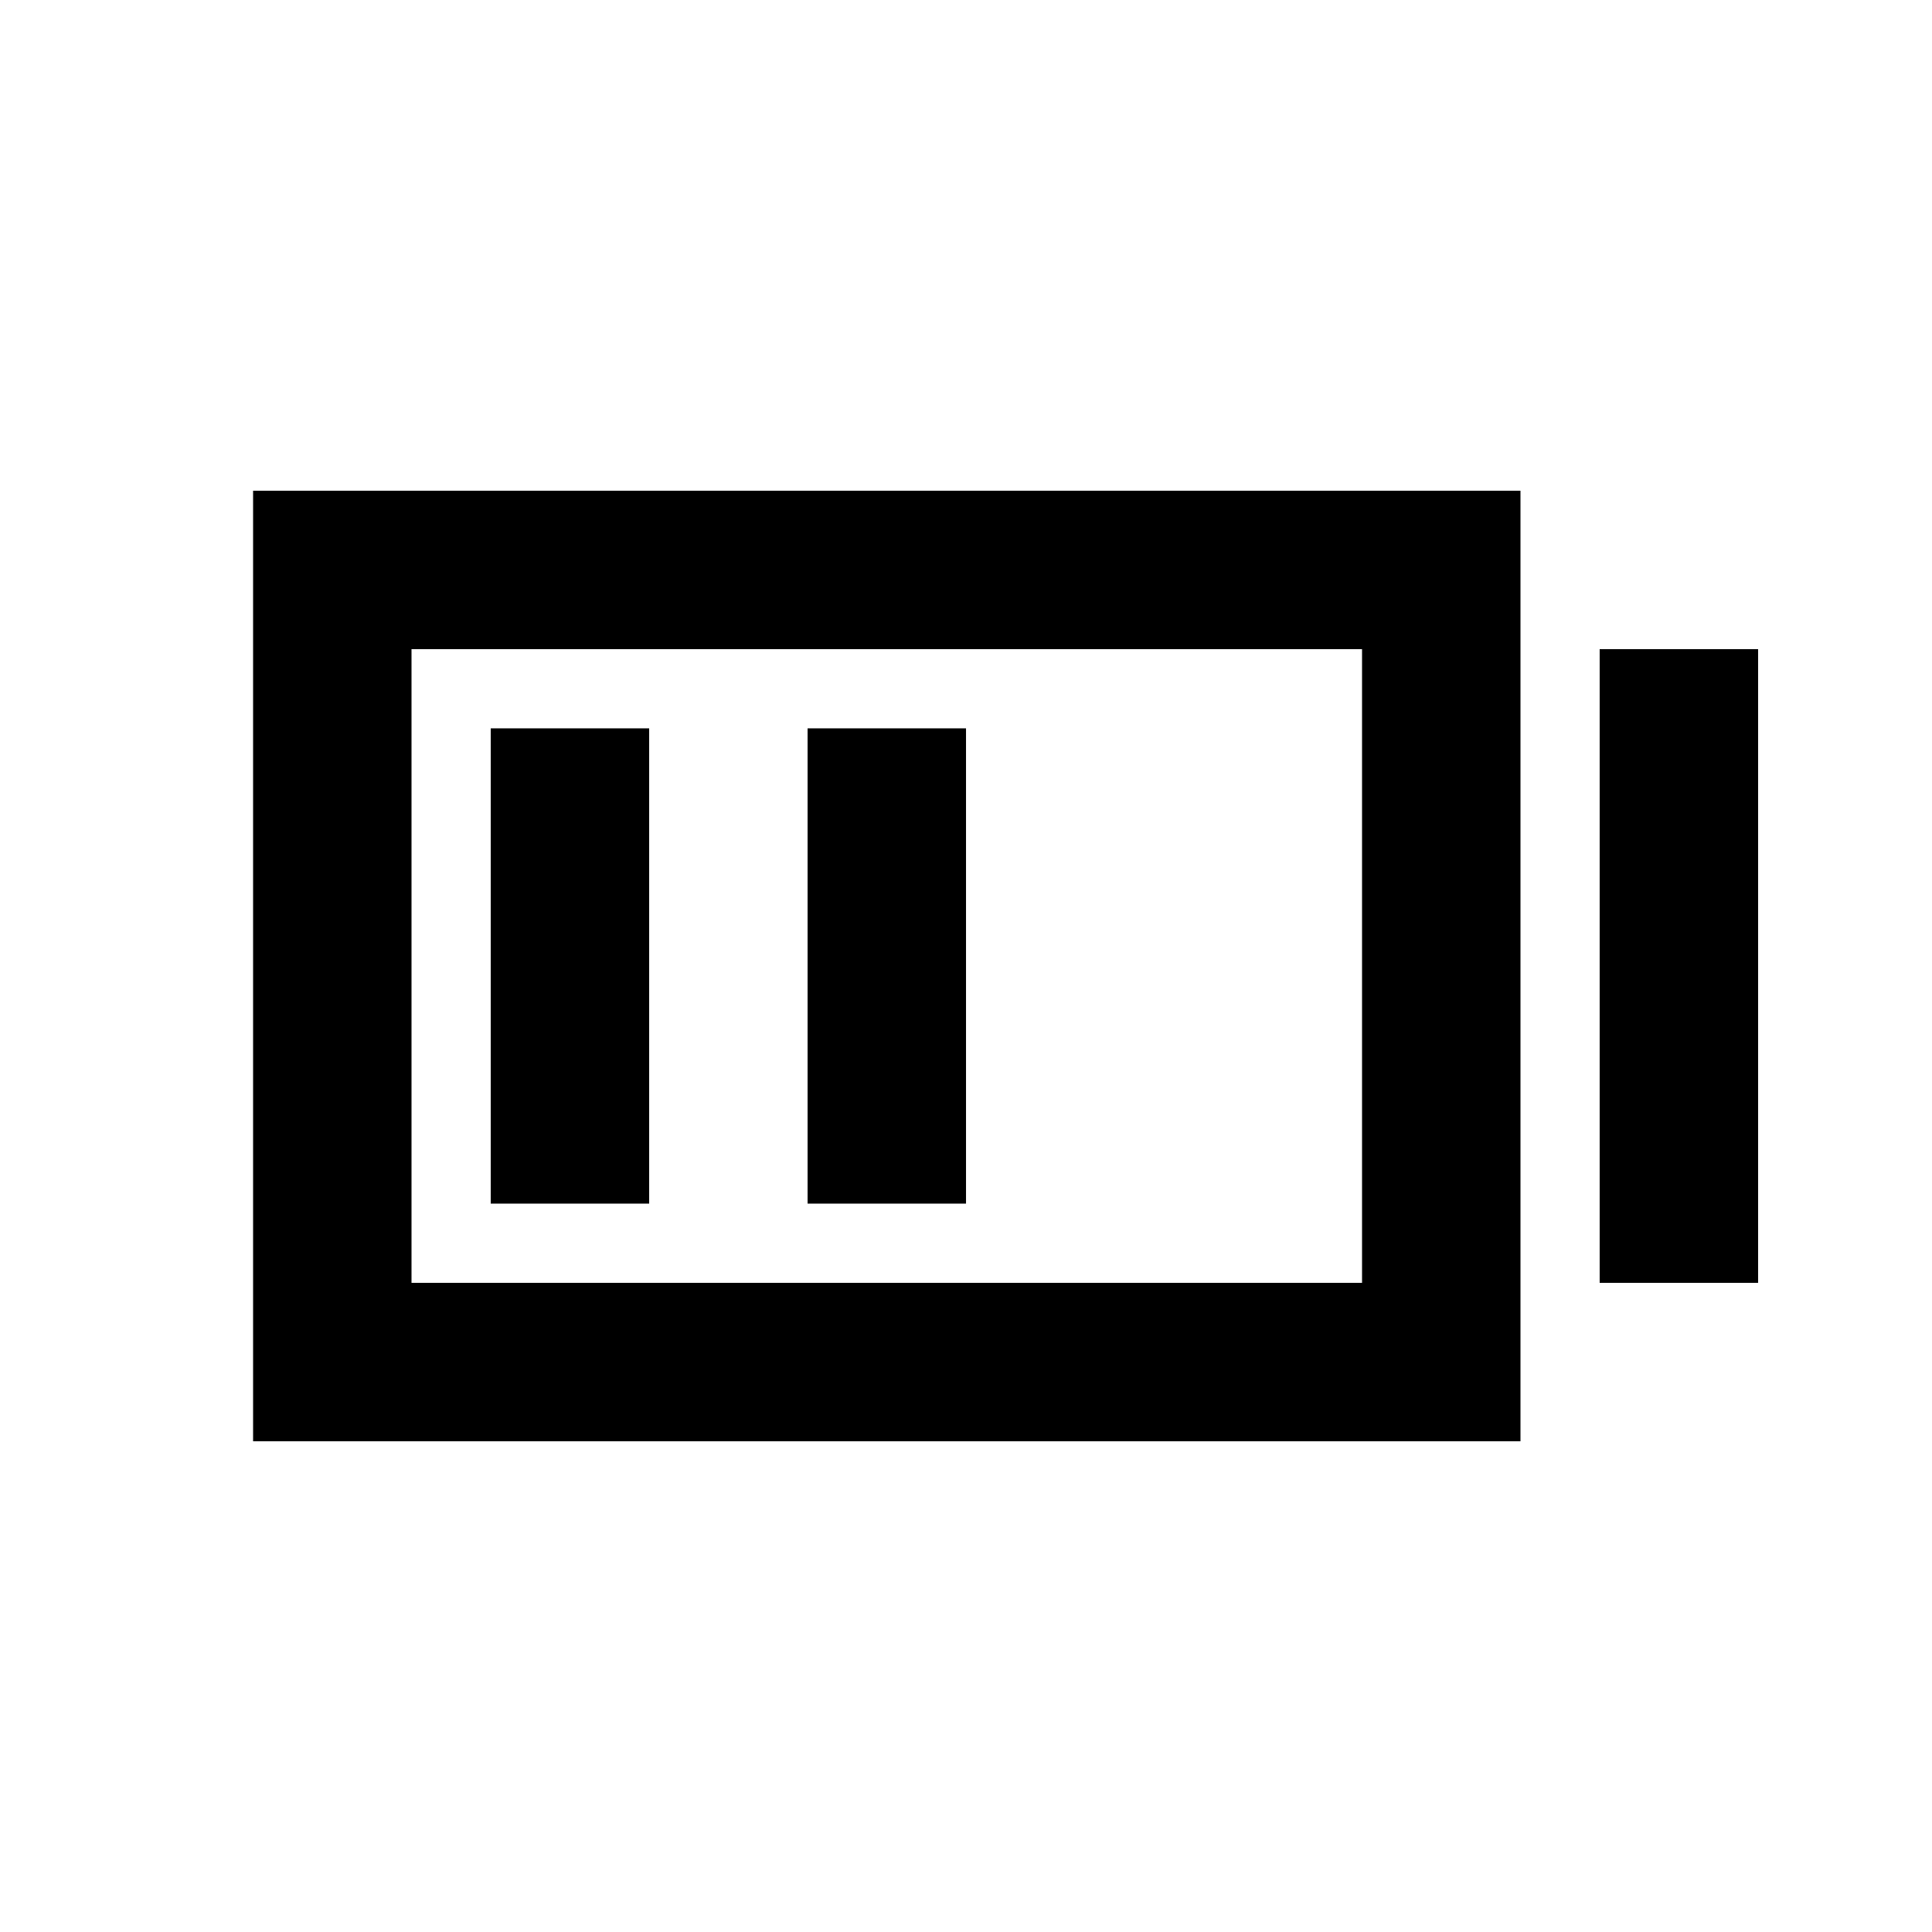
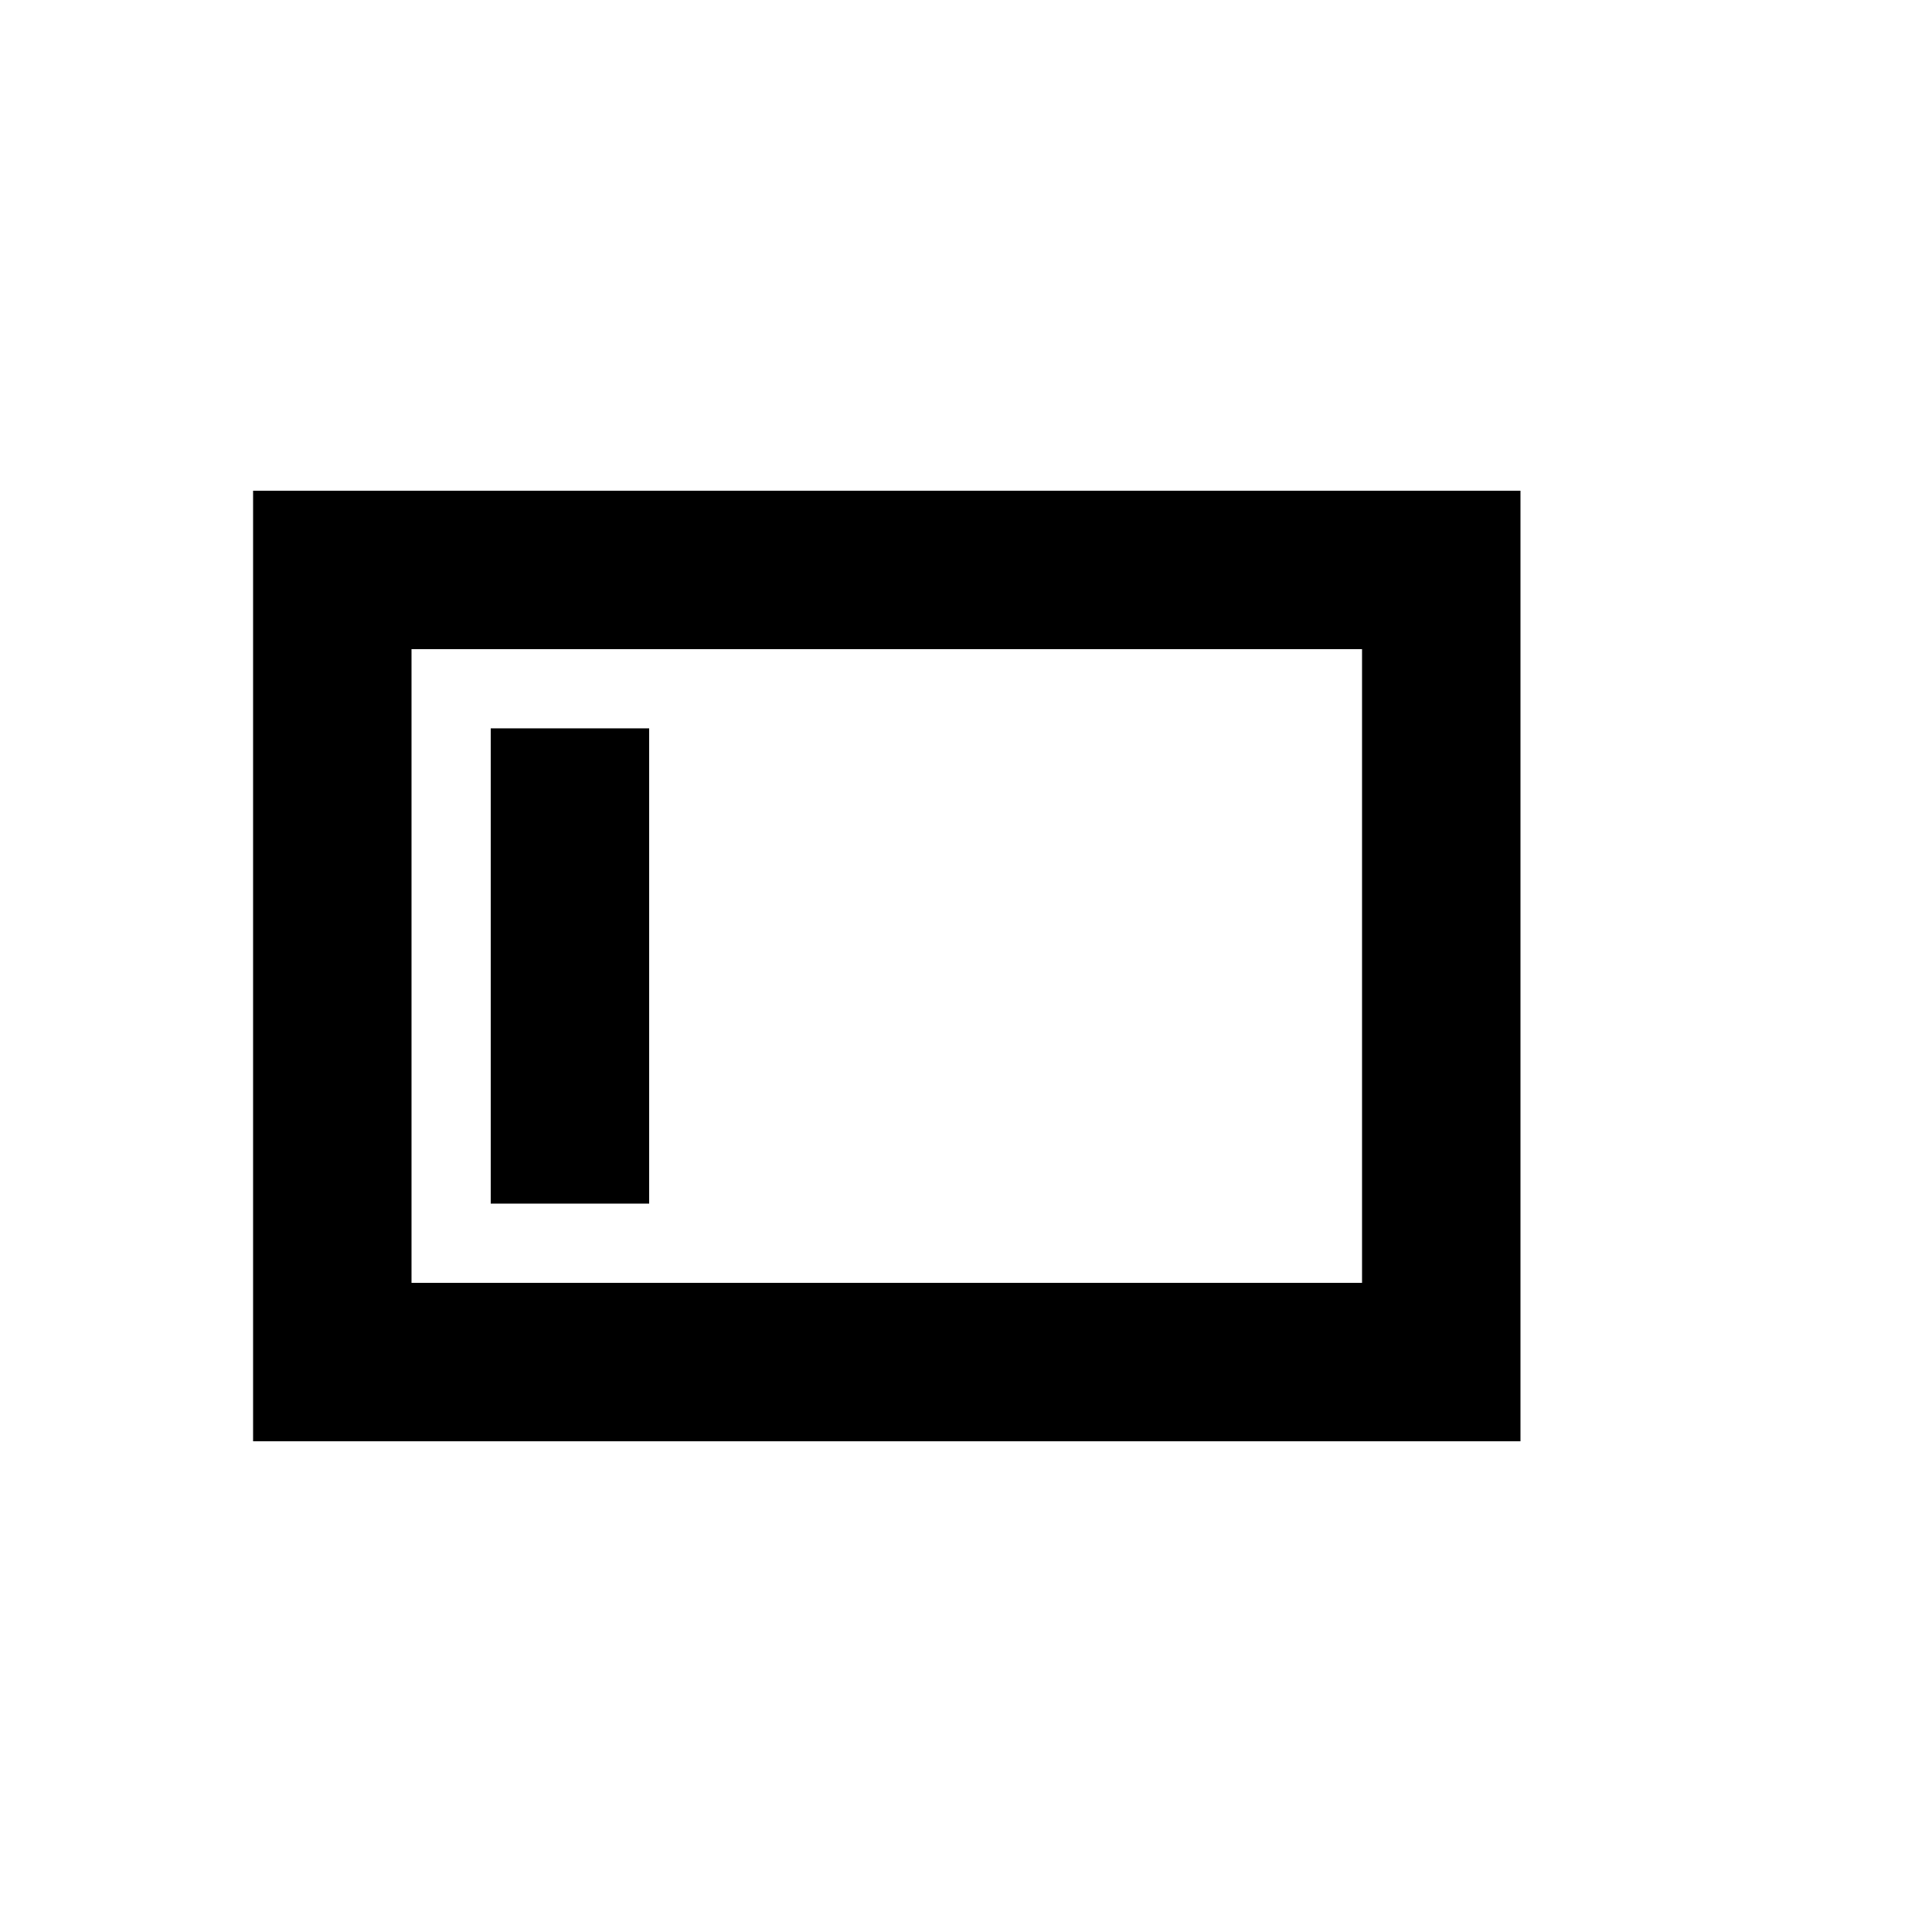
<svg xmlns="http://www.w3.org/2000/svg" fill="#000000" width="800px" height="800px" version="1.1" viewBox="144 144 512 512">
  <g>
    <path d="m211.07 525.95h335.87v-251.9h-335.87zm41.984-209.92h251.9v167.94l-251.9-0.004z" />
-     <path d="m567.93 316.03h41.984v167.94h-41.984z" />
    <path d="m274.05 337.02h41.984v125.95h-41.984z" />
-     <path d="m358.02 337.02h41.984v125.95h-41.984z" />
+     <path d="m358.02 337.02h41.984h-41.984z" />
  </g>
</svg>